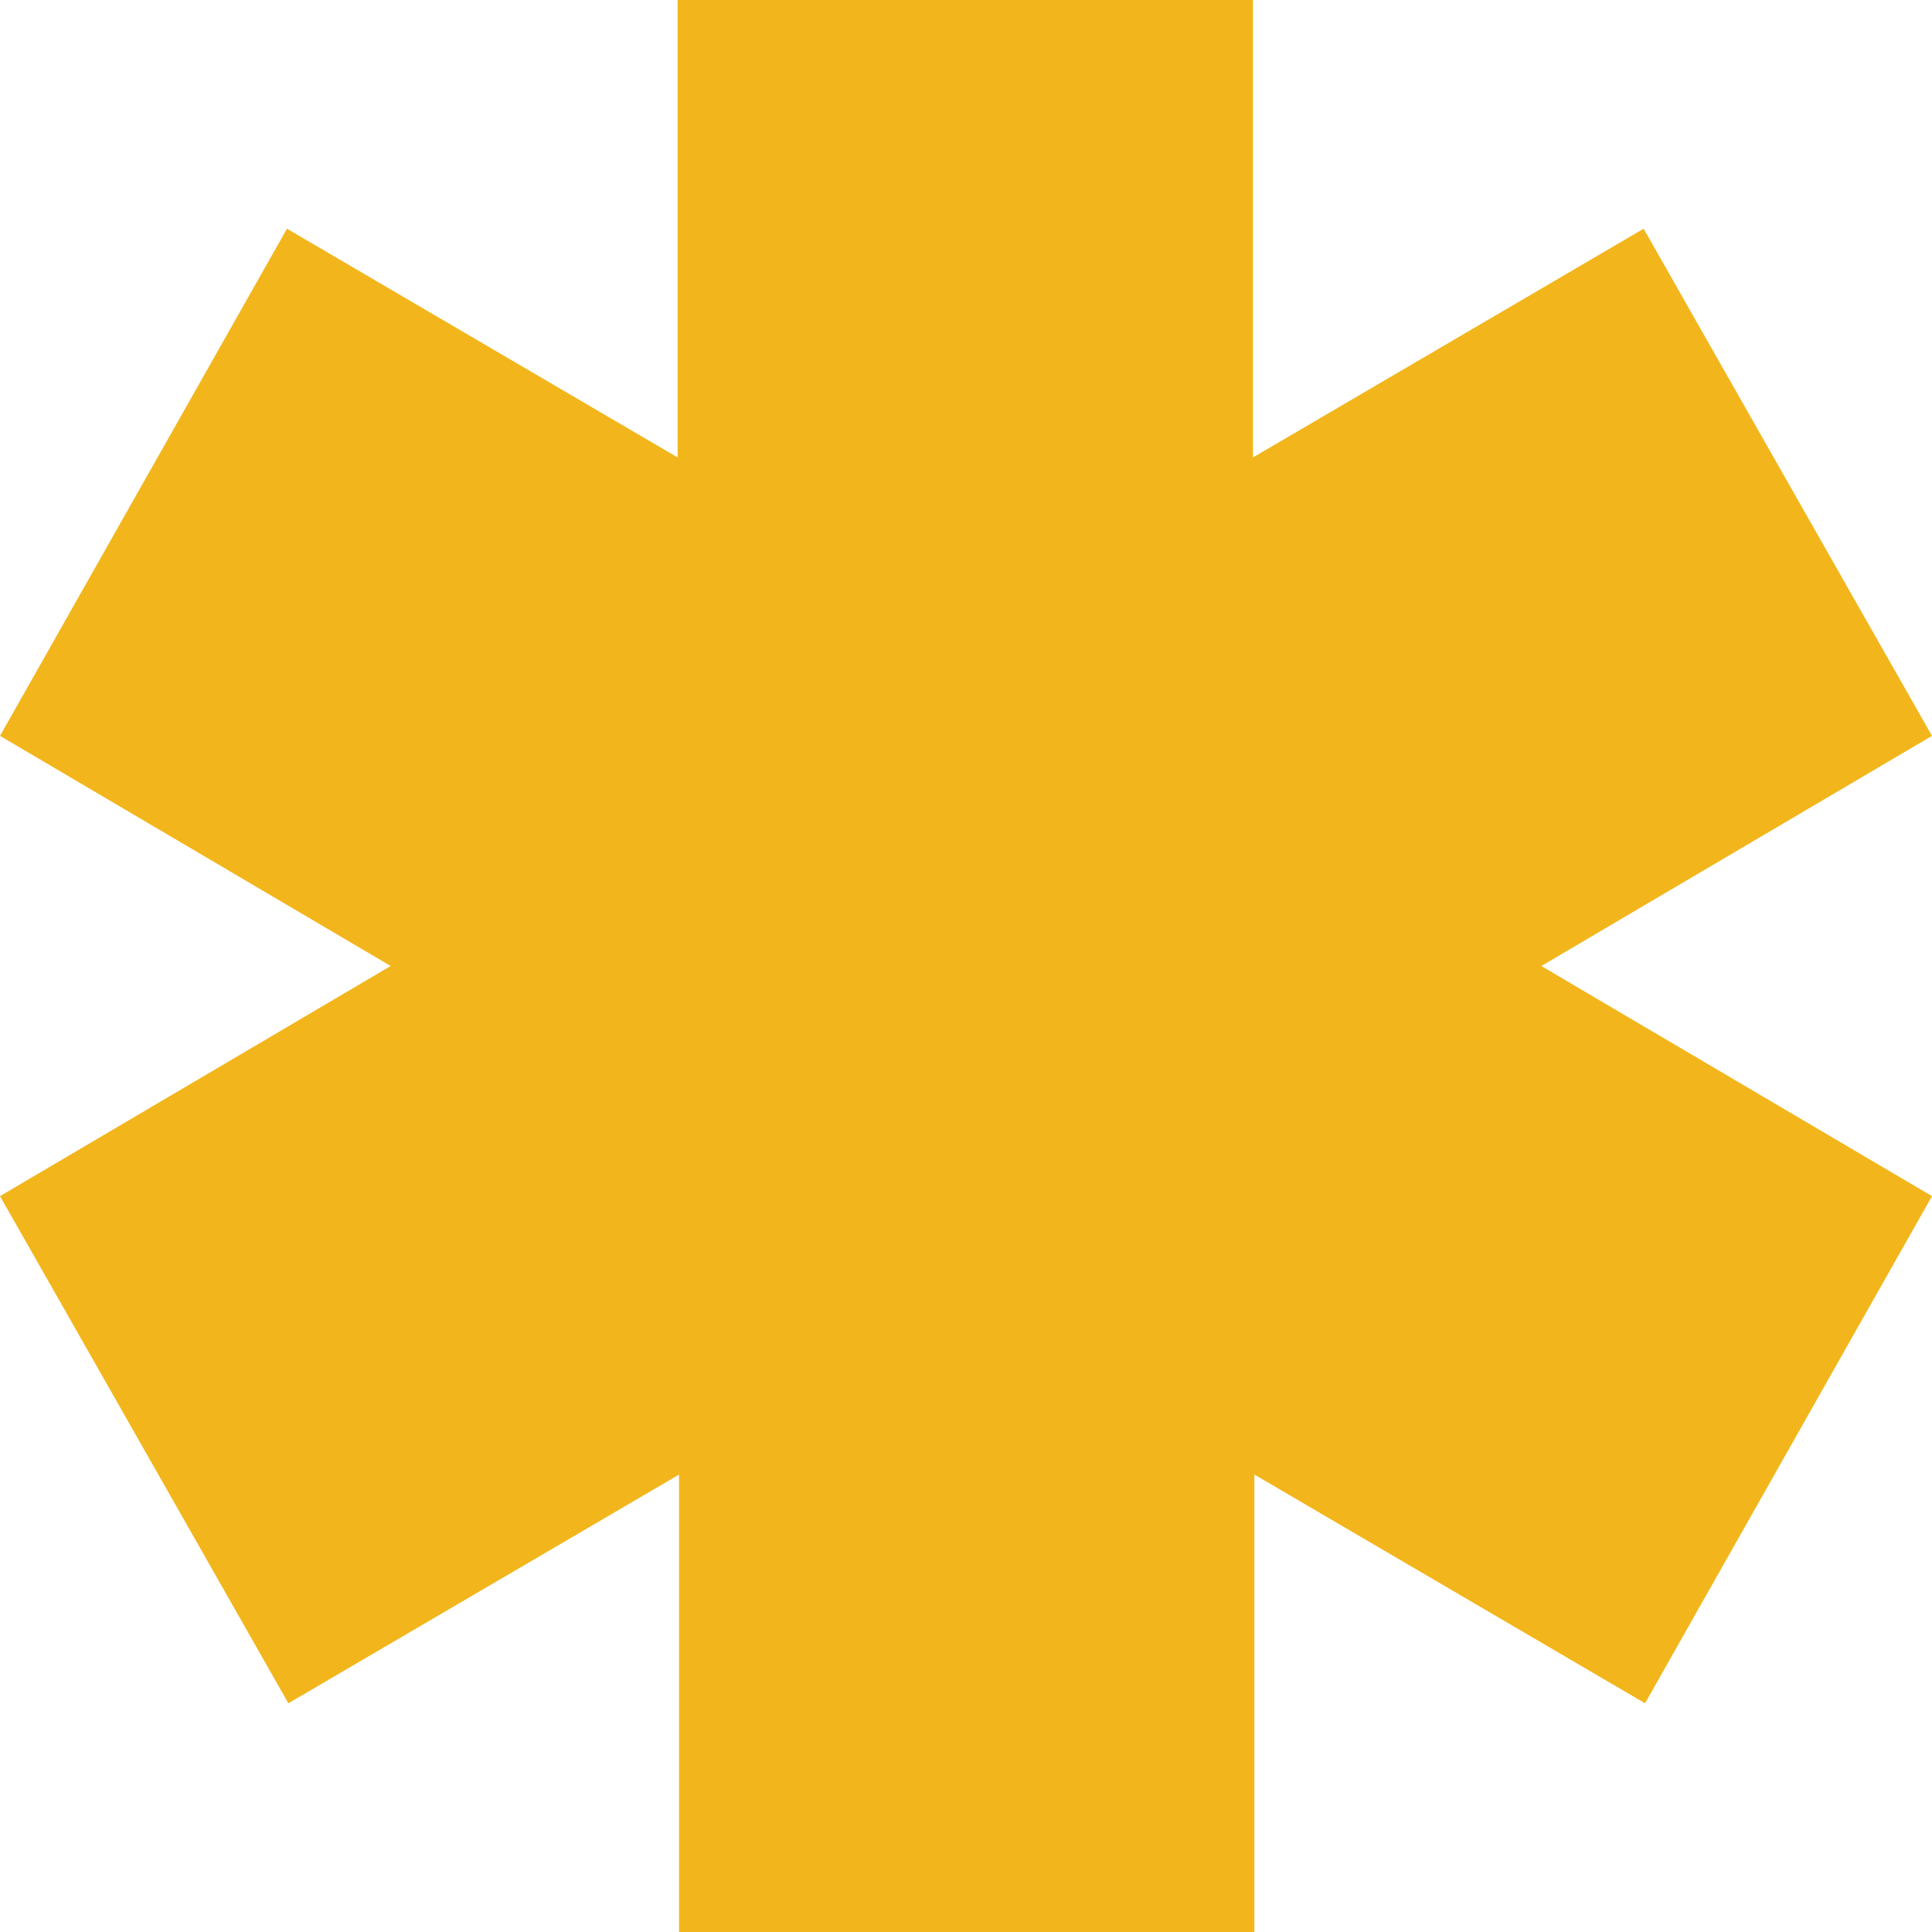
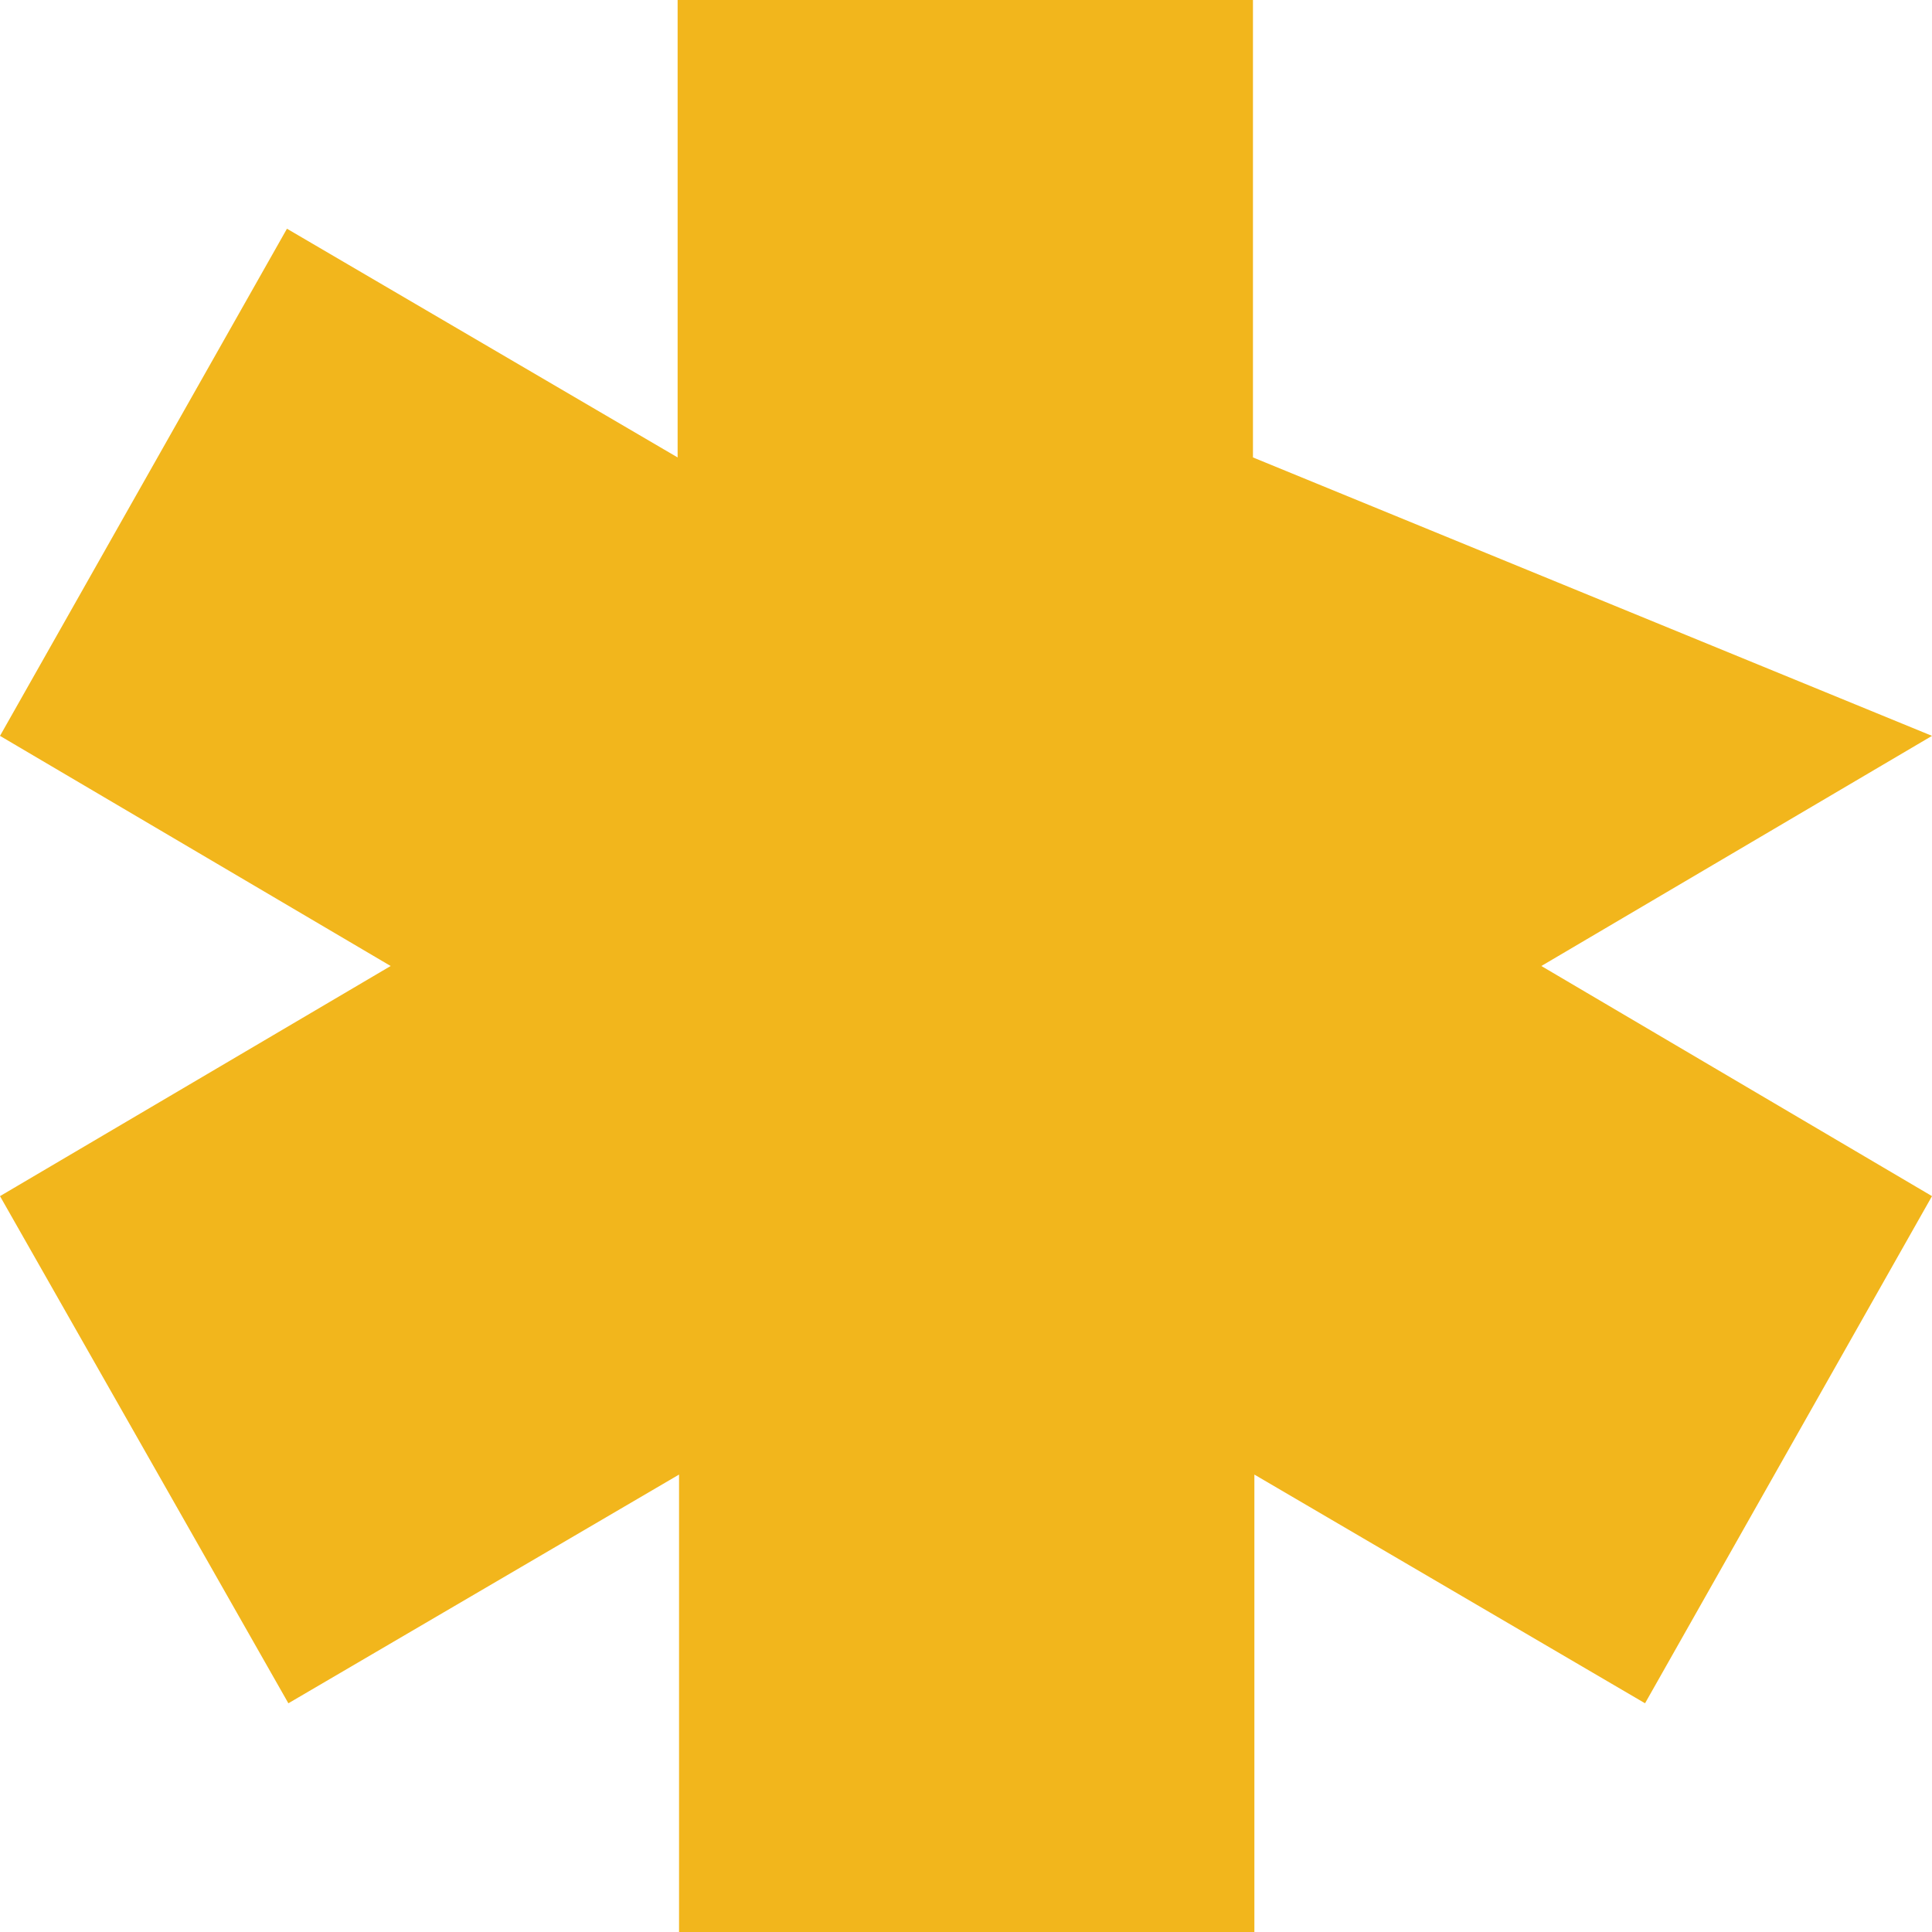
<svg xmlns="http://www.w3.org/2000/svg" id="Layer_1" x="0px" y="0px" viewBox="0 0 136 136" style="enable-background:new 0 0 136 136;" xml:space="preserve">
  <style type="text/css"> .st0{fill-rule:evenodd;clip-rule:evenodd;fill:#F2B61C;} </style>
-   <path class="st0" d="M27.5,68L0,51.8l20.2-35.7l27.5,16.1V-0.1h40.5v32.3l27.5-16.1L136,51.8L108.5,68L136,84.2l-20.2,35.7 l-27.5-16.1v32.3H47.8v-32.3l-27.5,16.1L0,84.2L27.5,68z" />
+   <path class="st0" d="M27.5,68L0,51.8l20.2-35.7l27.5,16.1V-0.1h40.5v32.3L136,51.8L108.5,68L136,84.2l-20.2,35.7 l-27.5-16.1v32.3H47.8v-32.3l-27.5,16.1L0,84.2L27.5,68z" />
</svg>